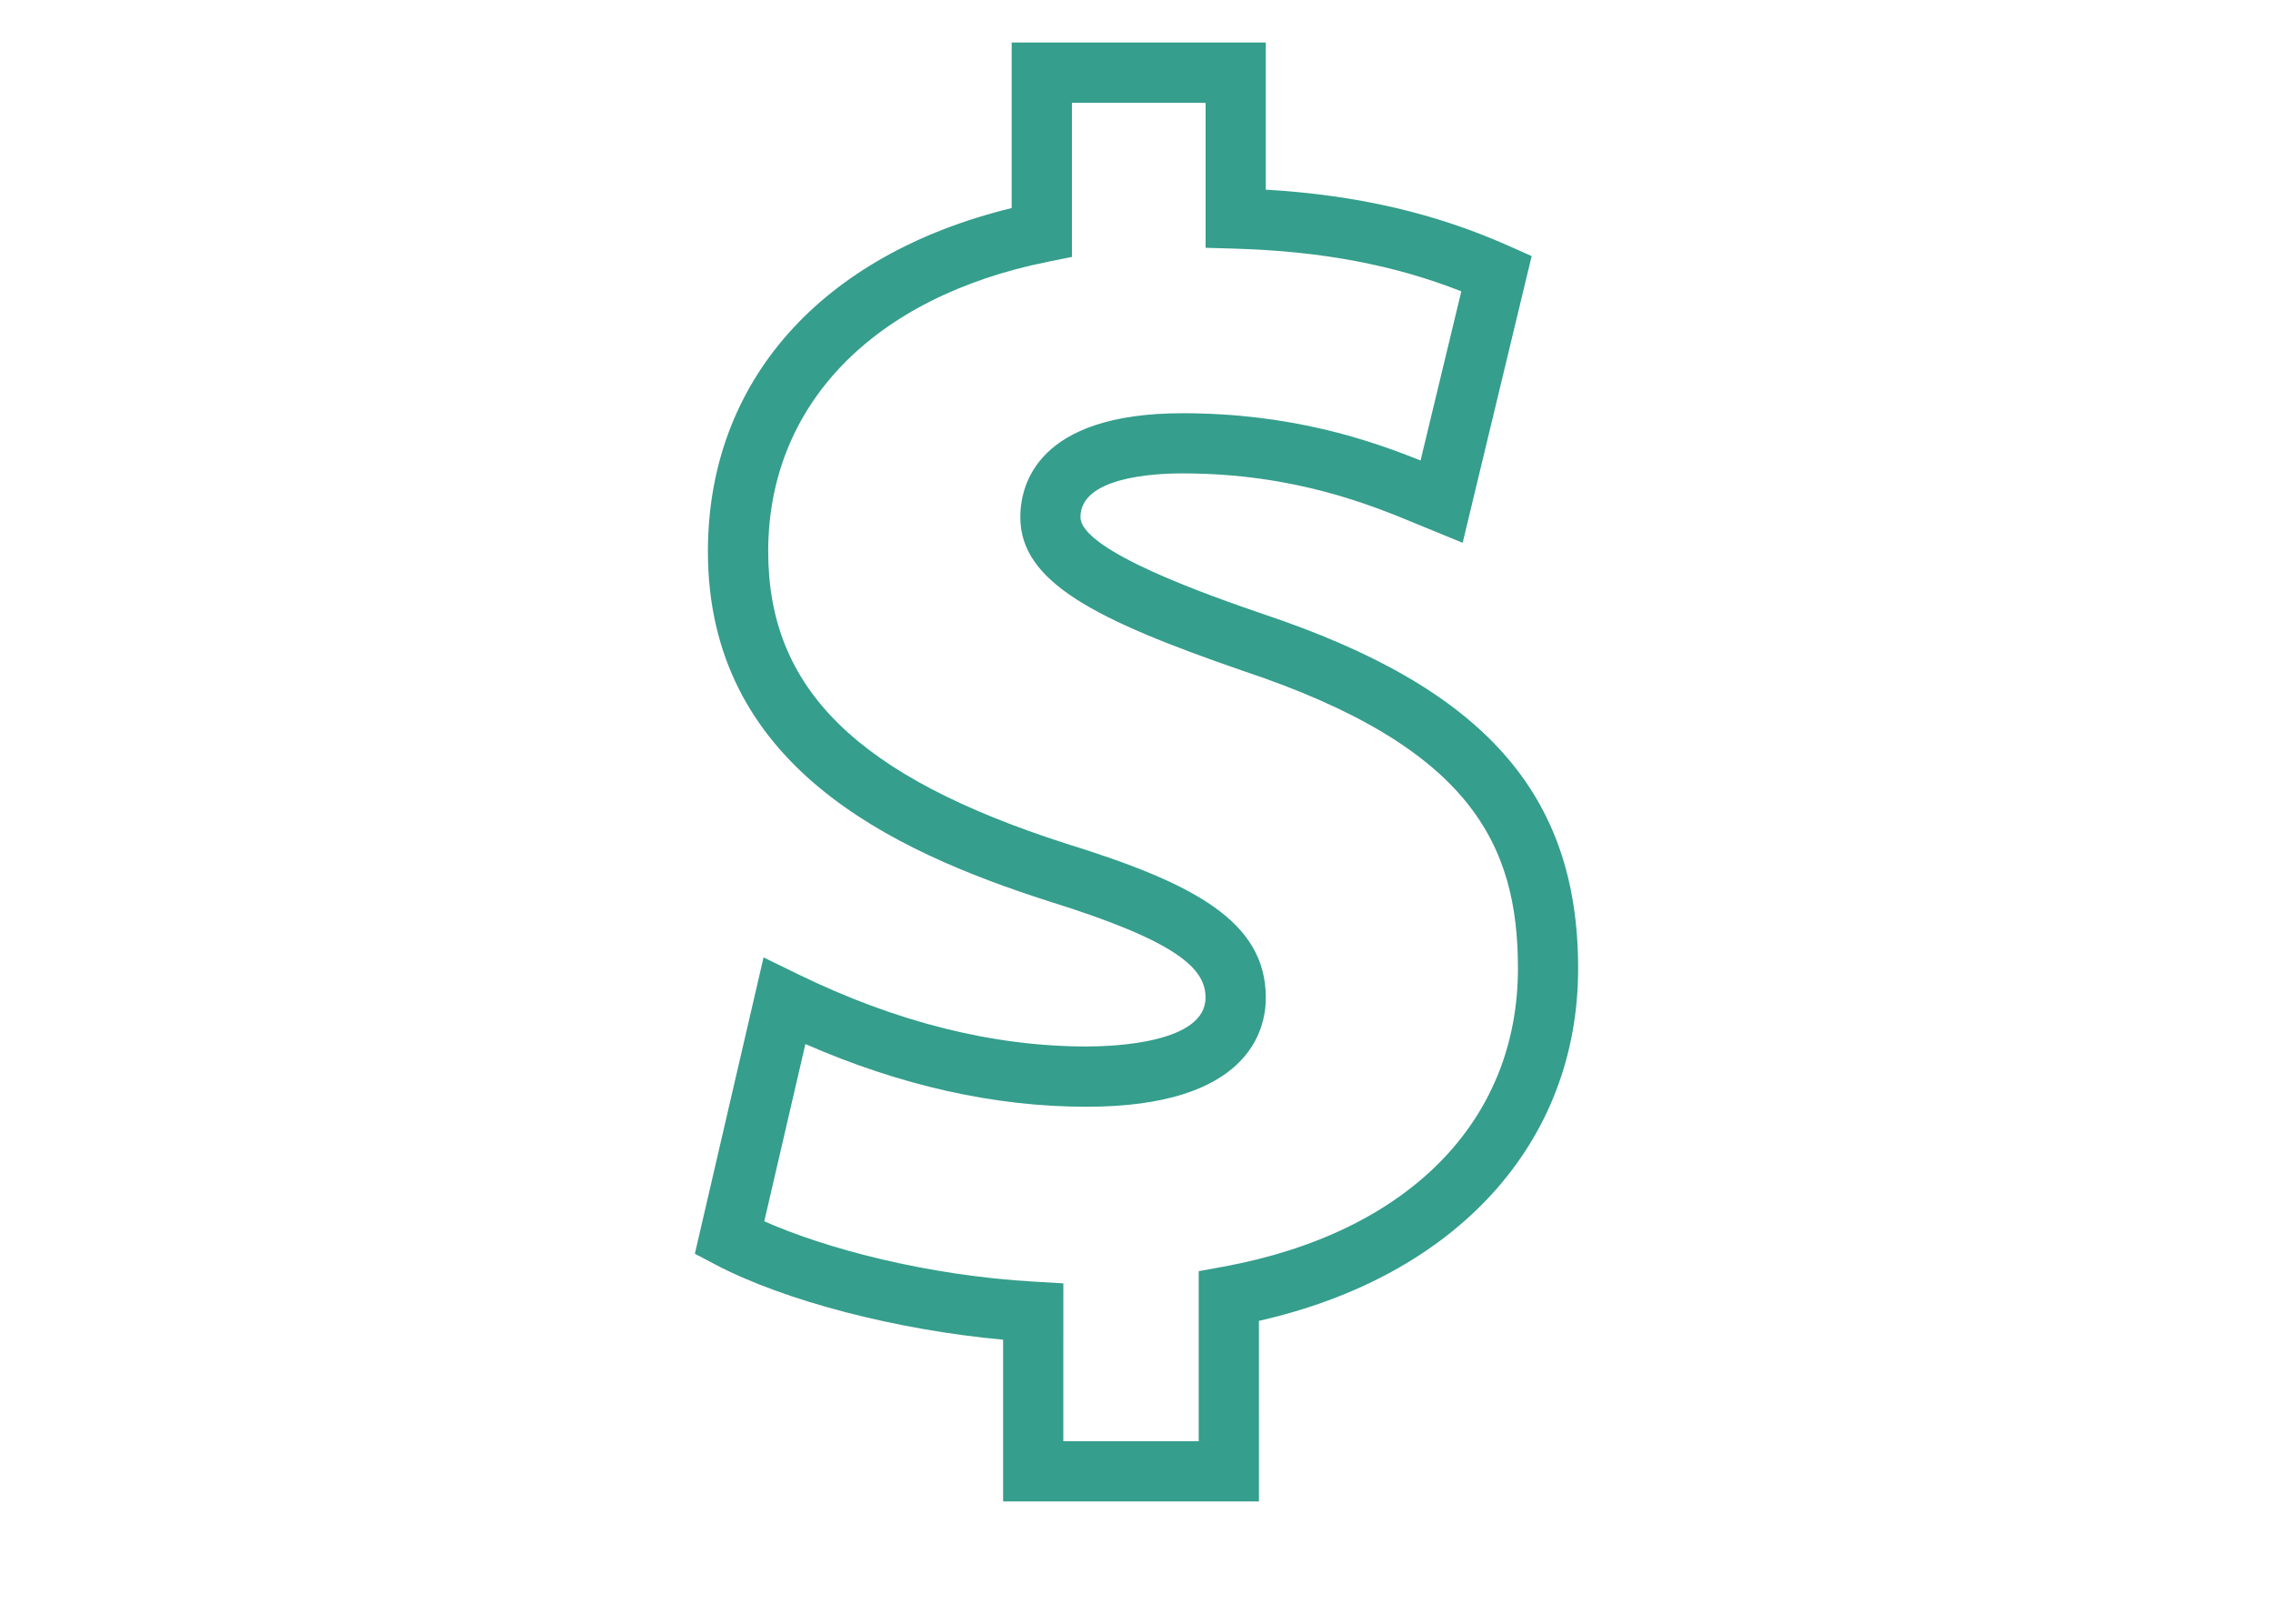
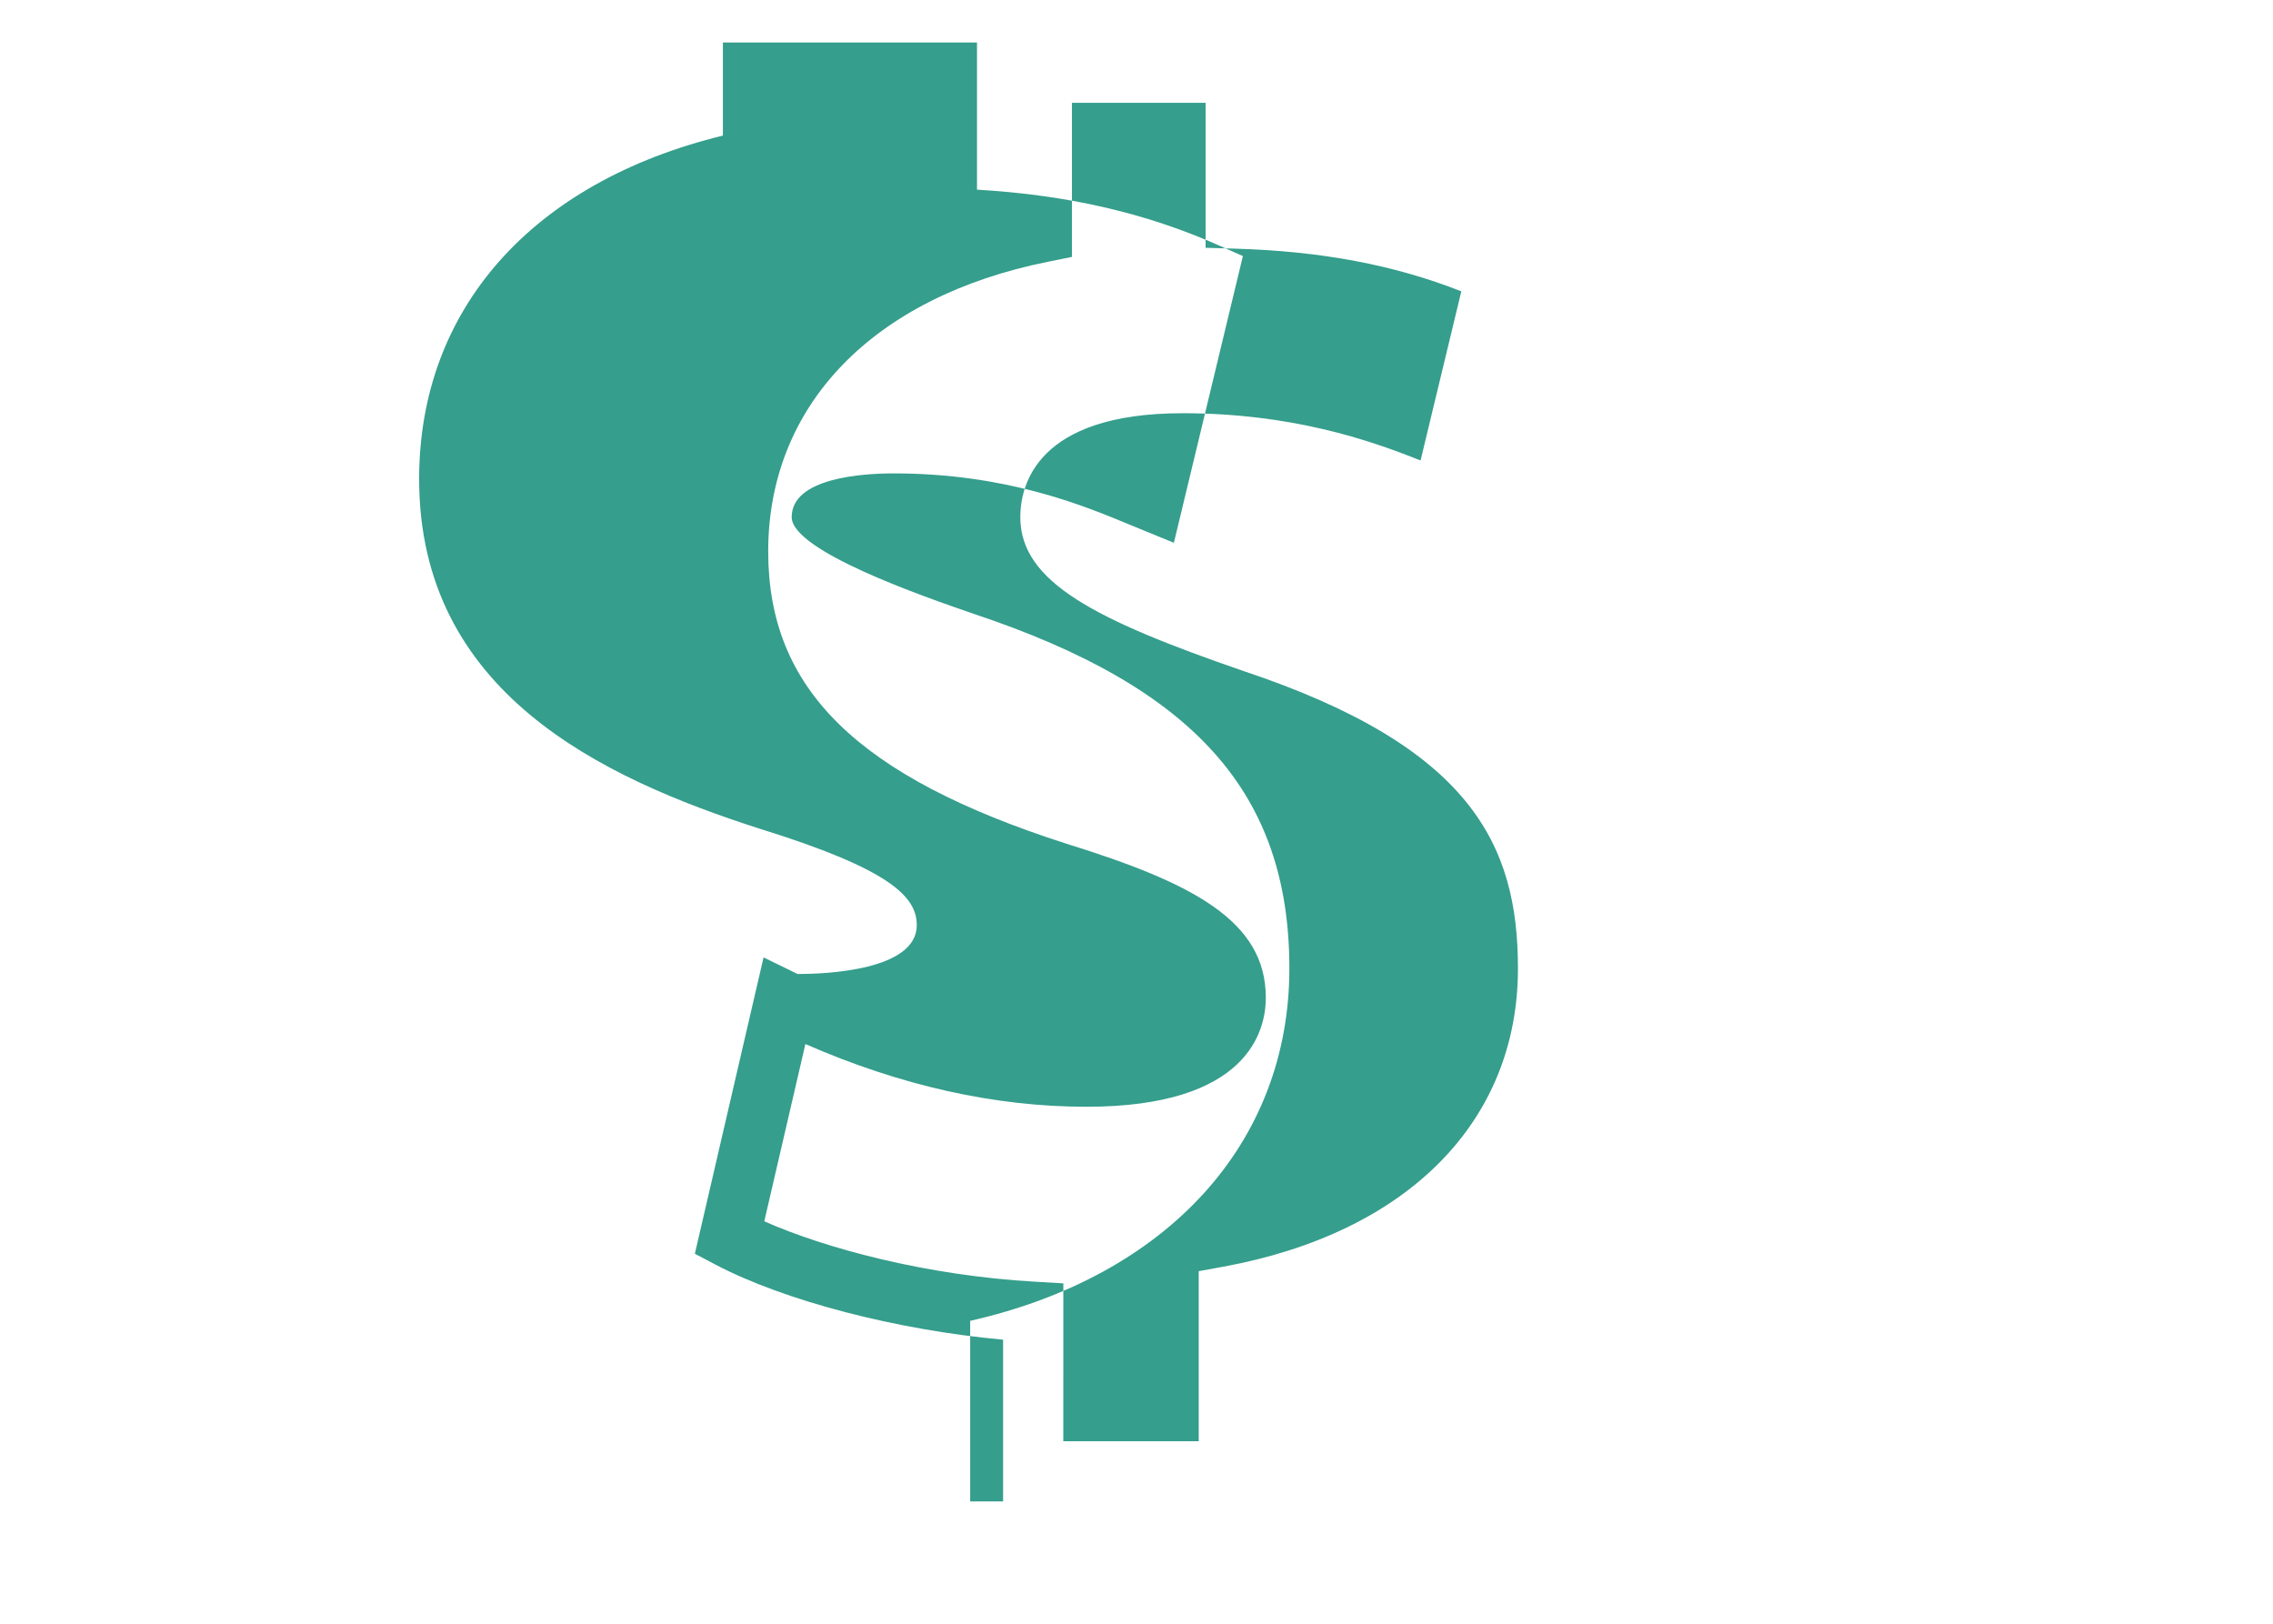
<svg xmlns="http://www.w3.org/2000/svg" version="1.1" id="Layer_1" x="0px" y="0px" width="140px" height="100px" viewBox="0 0 140 100" enable-background="new 0 0 140 100" xml:space="preserve">
  <g>
    <g>
      <g>
        <g>
-           <path fill="#359E8C" d="M77.541,92.469H61.783v-9.963c-6.52-0.589-13.455-2.384-17.718-4.625l-1.267-0.666l4.232-18.252      l2.097,1.023c6.056,2.961,12.04,4.463,17.786,4.463c1.723,0,7.34-0.217,7.34-3.008c0-1.76-1.647-3.447-9.687-5.944      c-9.769-3.138-20.964-8.413-20.964-21.536c0-10.463,6.961-18.282,18.709-21.147V2.618h15.651v9.062      c5.631,0.332,10.427,1.445,14.965,3.463l1.412,0.628l-4.25,17.657l-2.717-1.113c-2.847-1.183-7.603-3.16-14.541-3.16      c-1.888,0-6.282,0.263-6.282,2.691c0,2.089,8.151,4.903,11.223,5.962c13.612,4.537,19.43,11.069,19.43,21.834      c0,10.742-7.488,18.949-19.66,21.703V92.469z M65.492,88.76h8.34V78.288l1.52-0.279c11.359-2.083,18.142-8.948,18.142-18.364      c0-7.612-2.877-13.643-16.914-18.322c-9.117-3.146-13.737-5.473-13.737-9.474c0-1.925,0.974-6.4,9.991-6.4      c6.692,0,11.487,1.638,14.662,2.911l2.51-10.418c-4.157-1.635-8.637-2.475-13.948-2.629l-1.802-0.053v-8.93h-8.233v9.492      l-1.488,0.301c-10.782,2.175-17.22,8.844-17.22,17.841c0,8.481,5.495,13.865,18.371,17.998      c7.773,2.415,12.279,4.744,12.279,9.482c0,2.02-1.075,6.717-11.049,6.717c-5.641,0-11.453-1.299-17.31-3.863l-2.532,10.918      c3.76,1.665,9.973,3.338,16.671,3.719l1.749,0.102L65.492,88.76L65.492,88.76z" />
+           <path fill="#359E8C" d="M77.541,92.469H61.783v-9.963c-6.52-0.589-13.455-2.384-17.718-4.625l-1.267-0.666l4.232-18.252      l2.097,1.023c1.723,0,7.34-0.217,7.34-3.008c0-1.76-1.647-3.447-9.687-5.944      c-9.769-3.138-20.964-8.413-20.964-21.536c0-10.463,6.961-18.282,18.709-21.147V2.618h15.651v9.062      c5.631,0.332,10.427,1.445,14.965,3.463l1.412,0.628l-4.25,17.657l-2.717-1.113c-2.847-1.183-7.603-3.16-14.541-3.16      c-1.888,0-6.282,0.263-6.282,2.691c0,2.089,8.151,4.903,11.223,5.962c13.612,4.537,19.43,11.069,19.43,21.834      c0,10.742-7.488,18.949-19.66,21.703V92.469z M65.492,88.76h8.34V78.288l1.52-0.279c11.359-2.083,18.142-8.948,18.142-18.364      c0-7.612-2.877-13.643-16.914-18.322c-9.117-3.146-13.737-5.473-13.737-9.474c0-1.925,0.974-6.4,9.991-6.4      c6.692,0,11.487,1.638,14.662,2.911l2.51-10.418c-4.157-1.635-8.637-2.475-13.948-2.629l-1.802-0.053v-8.93h-8.233v9.492      l-1.488,0.301c-10.782,2.175-17.22,8.844-17.22,17.841c0,8.481,5.495,13.865,18.371,17.998      c7.773,2.415,12.279,4.744,12.279,9.482c0,2.02-1.075,6.717-11.049,6.717c-5.641,0-11.453-1.299-17.31-3.863l-2.532,10.918      c3.76,1.665,9.973,3.338,16.671,3.719l1.749,0.102L65.492,88.76L65.492,88.76z" />
        </g>
      </g>
    </g>
  </g>
</svg>